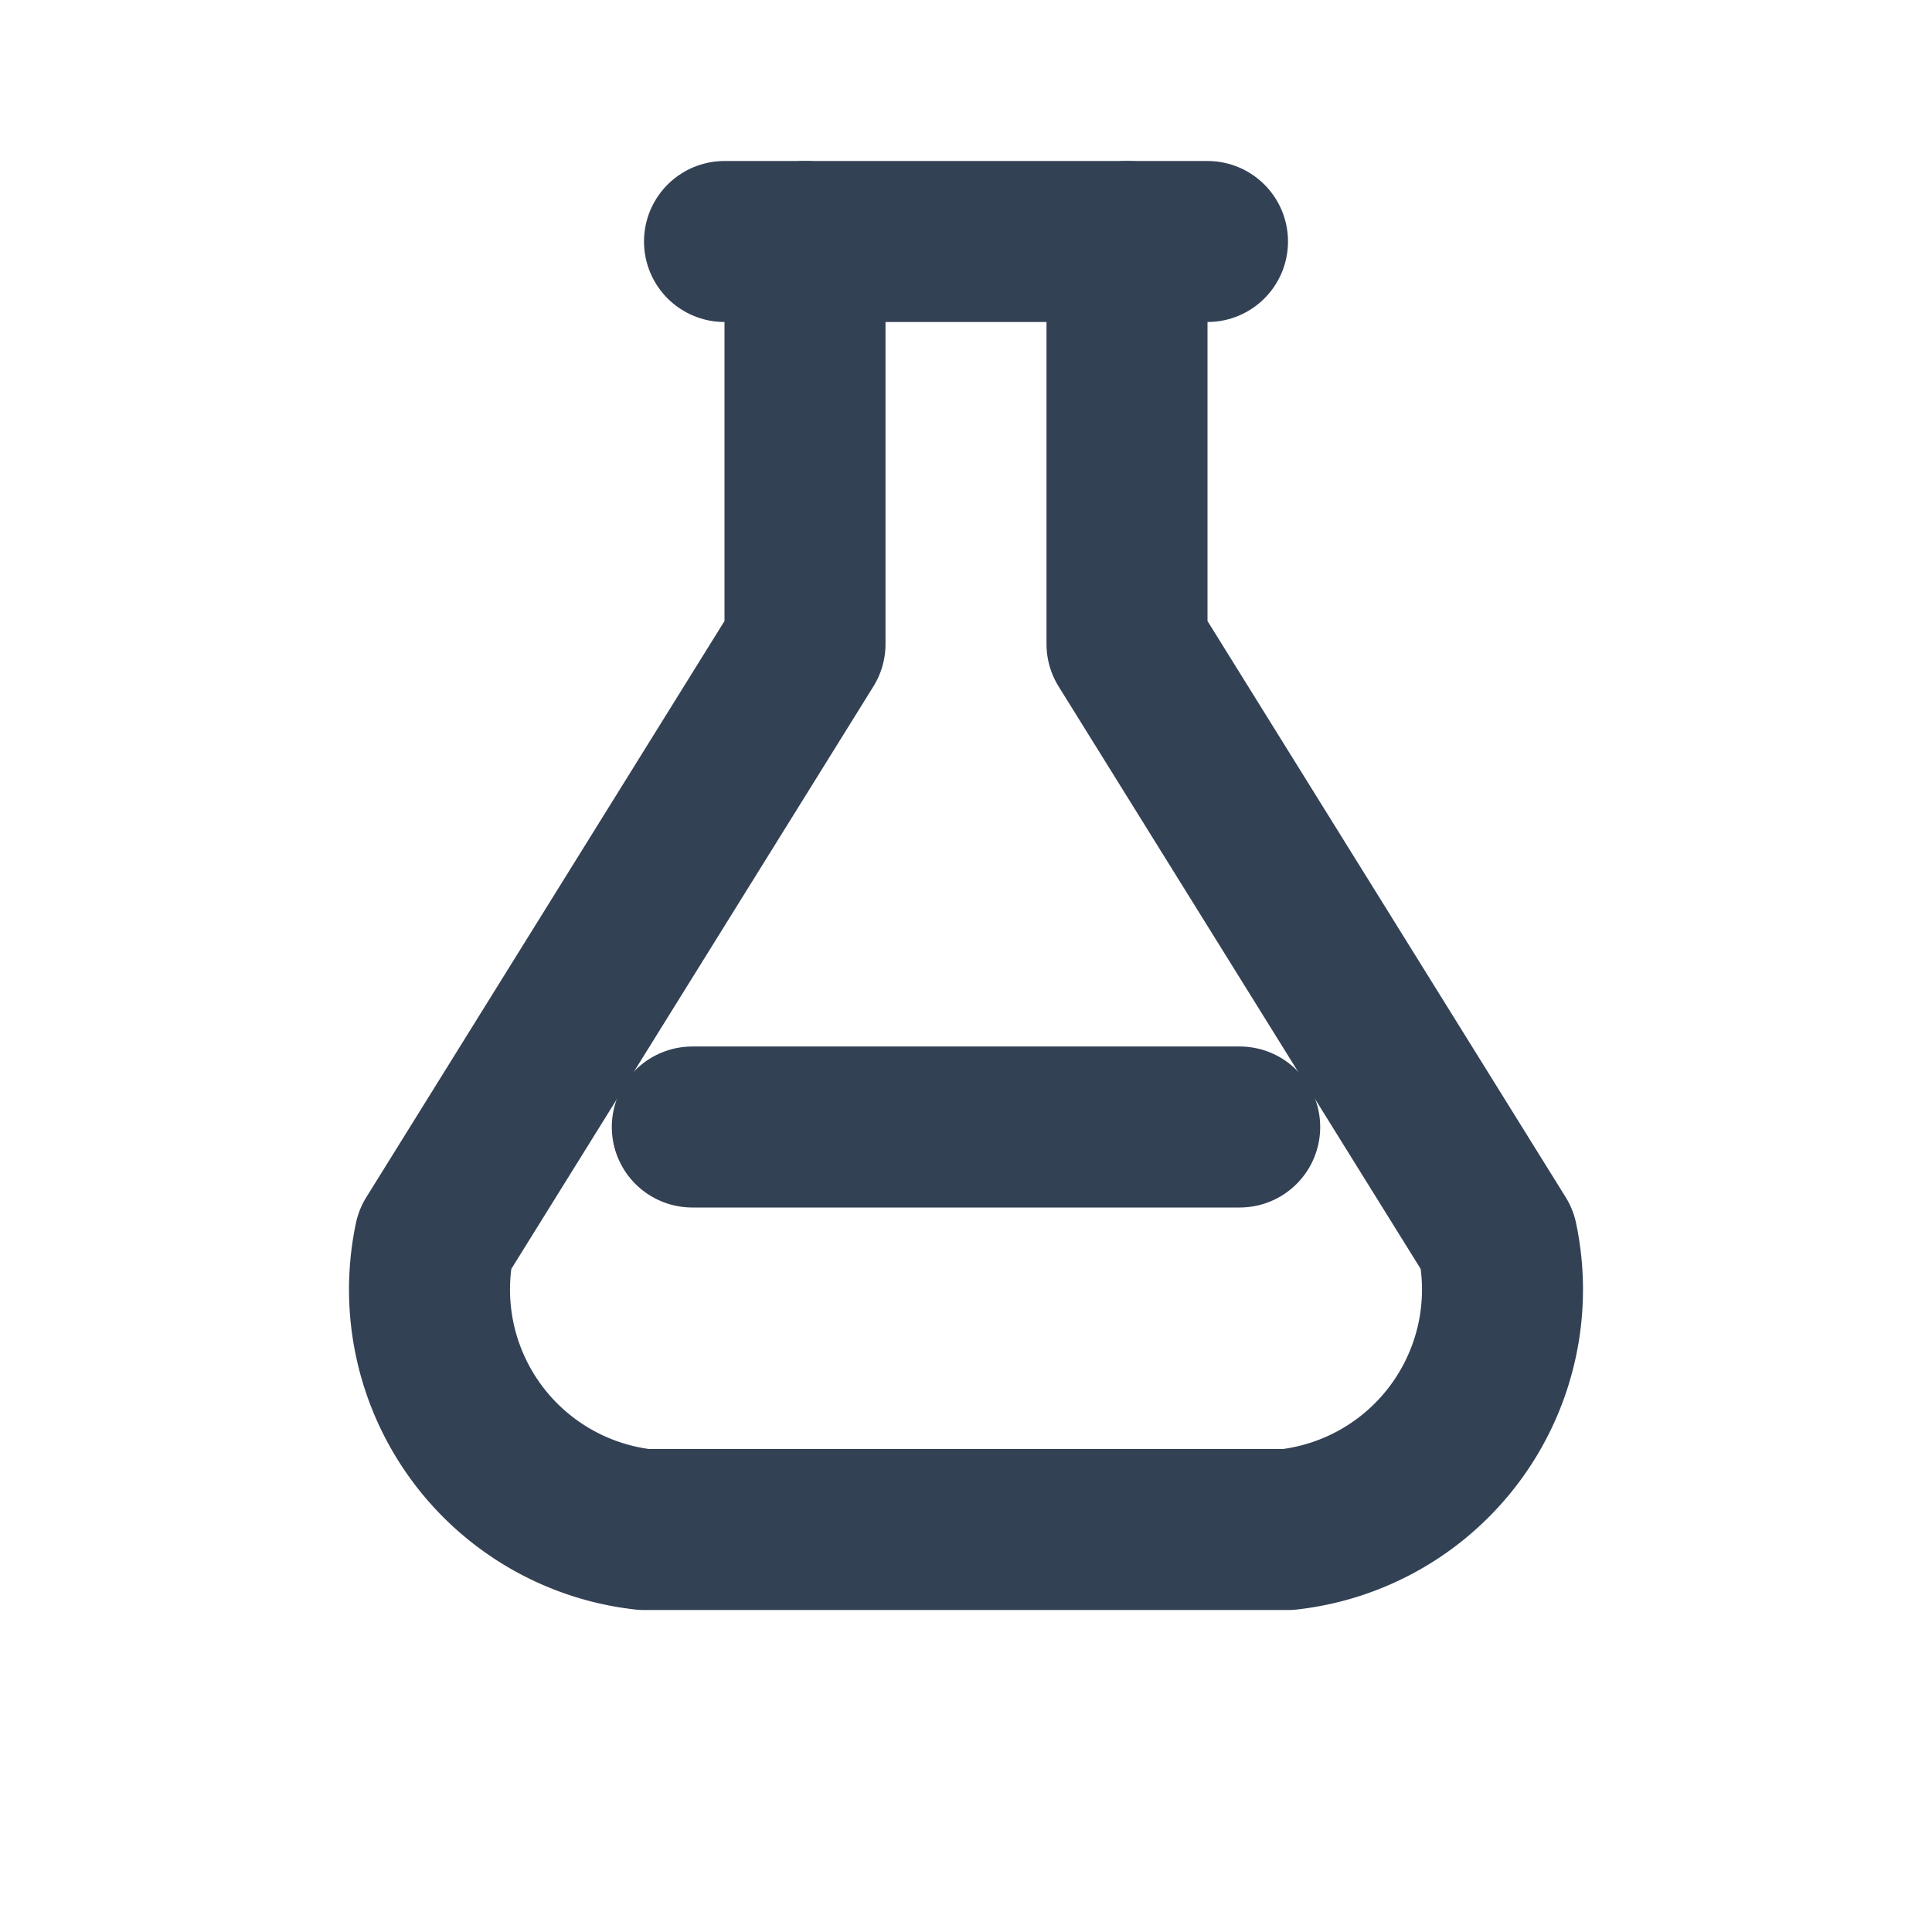
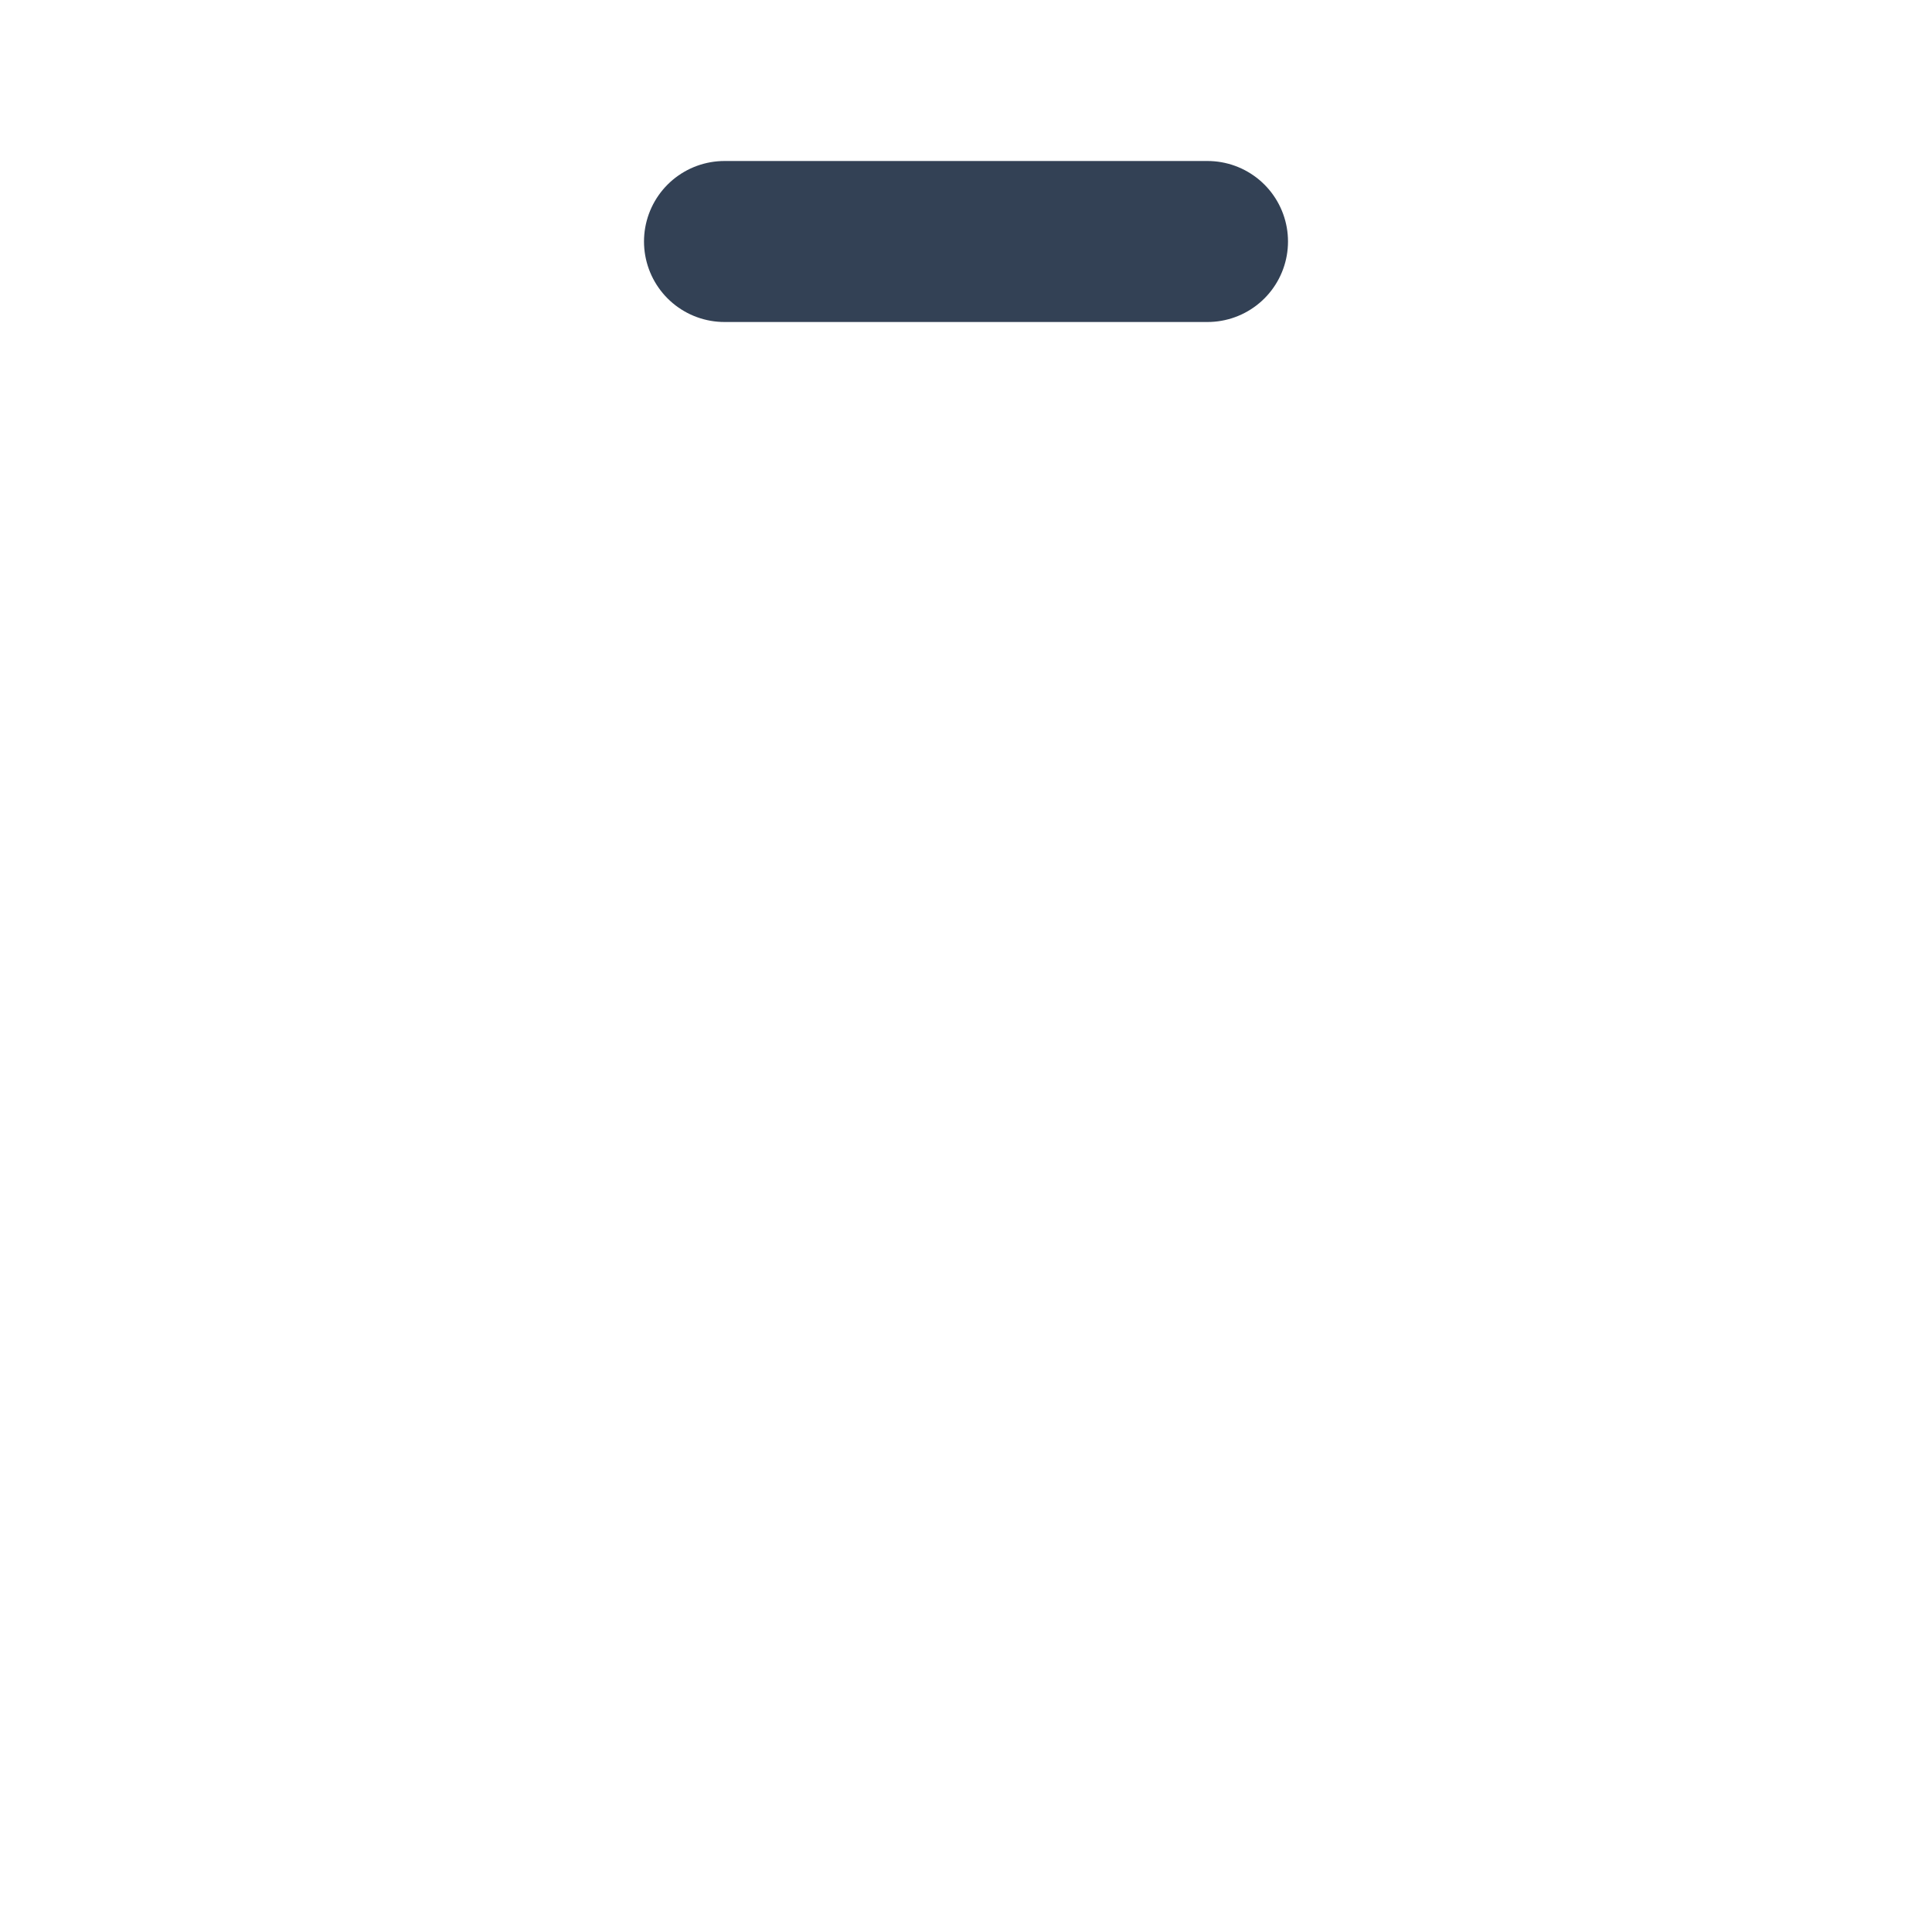
<svg xmlns="http://www.w3.org/2000/svg" viewBox="0 0 24 24" fill="none" stroke="#334155" stroke-width="2" stroke-linecap="round" stroke-linejoin="round">
  <path d="M9 3h6" />
-   <path d="M10 3v5l-4.6 7.4A3 3 0 0 0 8 19h8a3 3 0 0 0 2.6-3.6L14 8V3" />
-   <path d="M8.6 14h6.8" />
</svg>